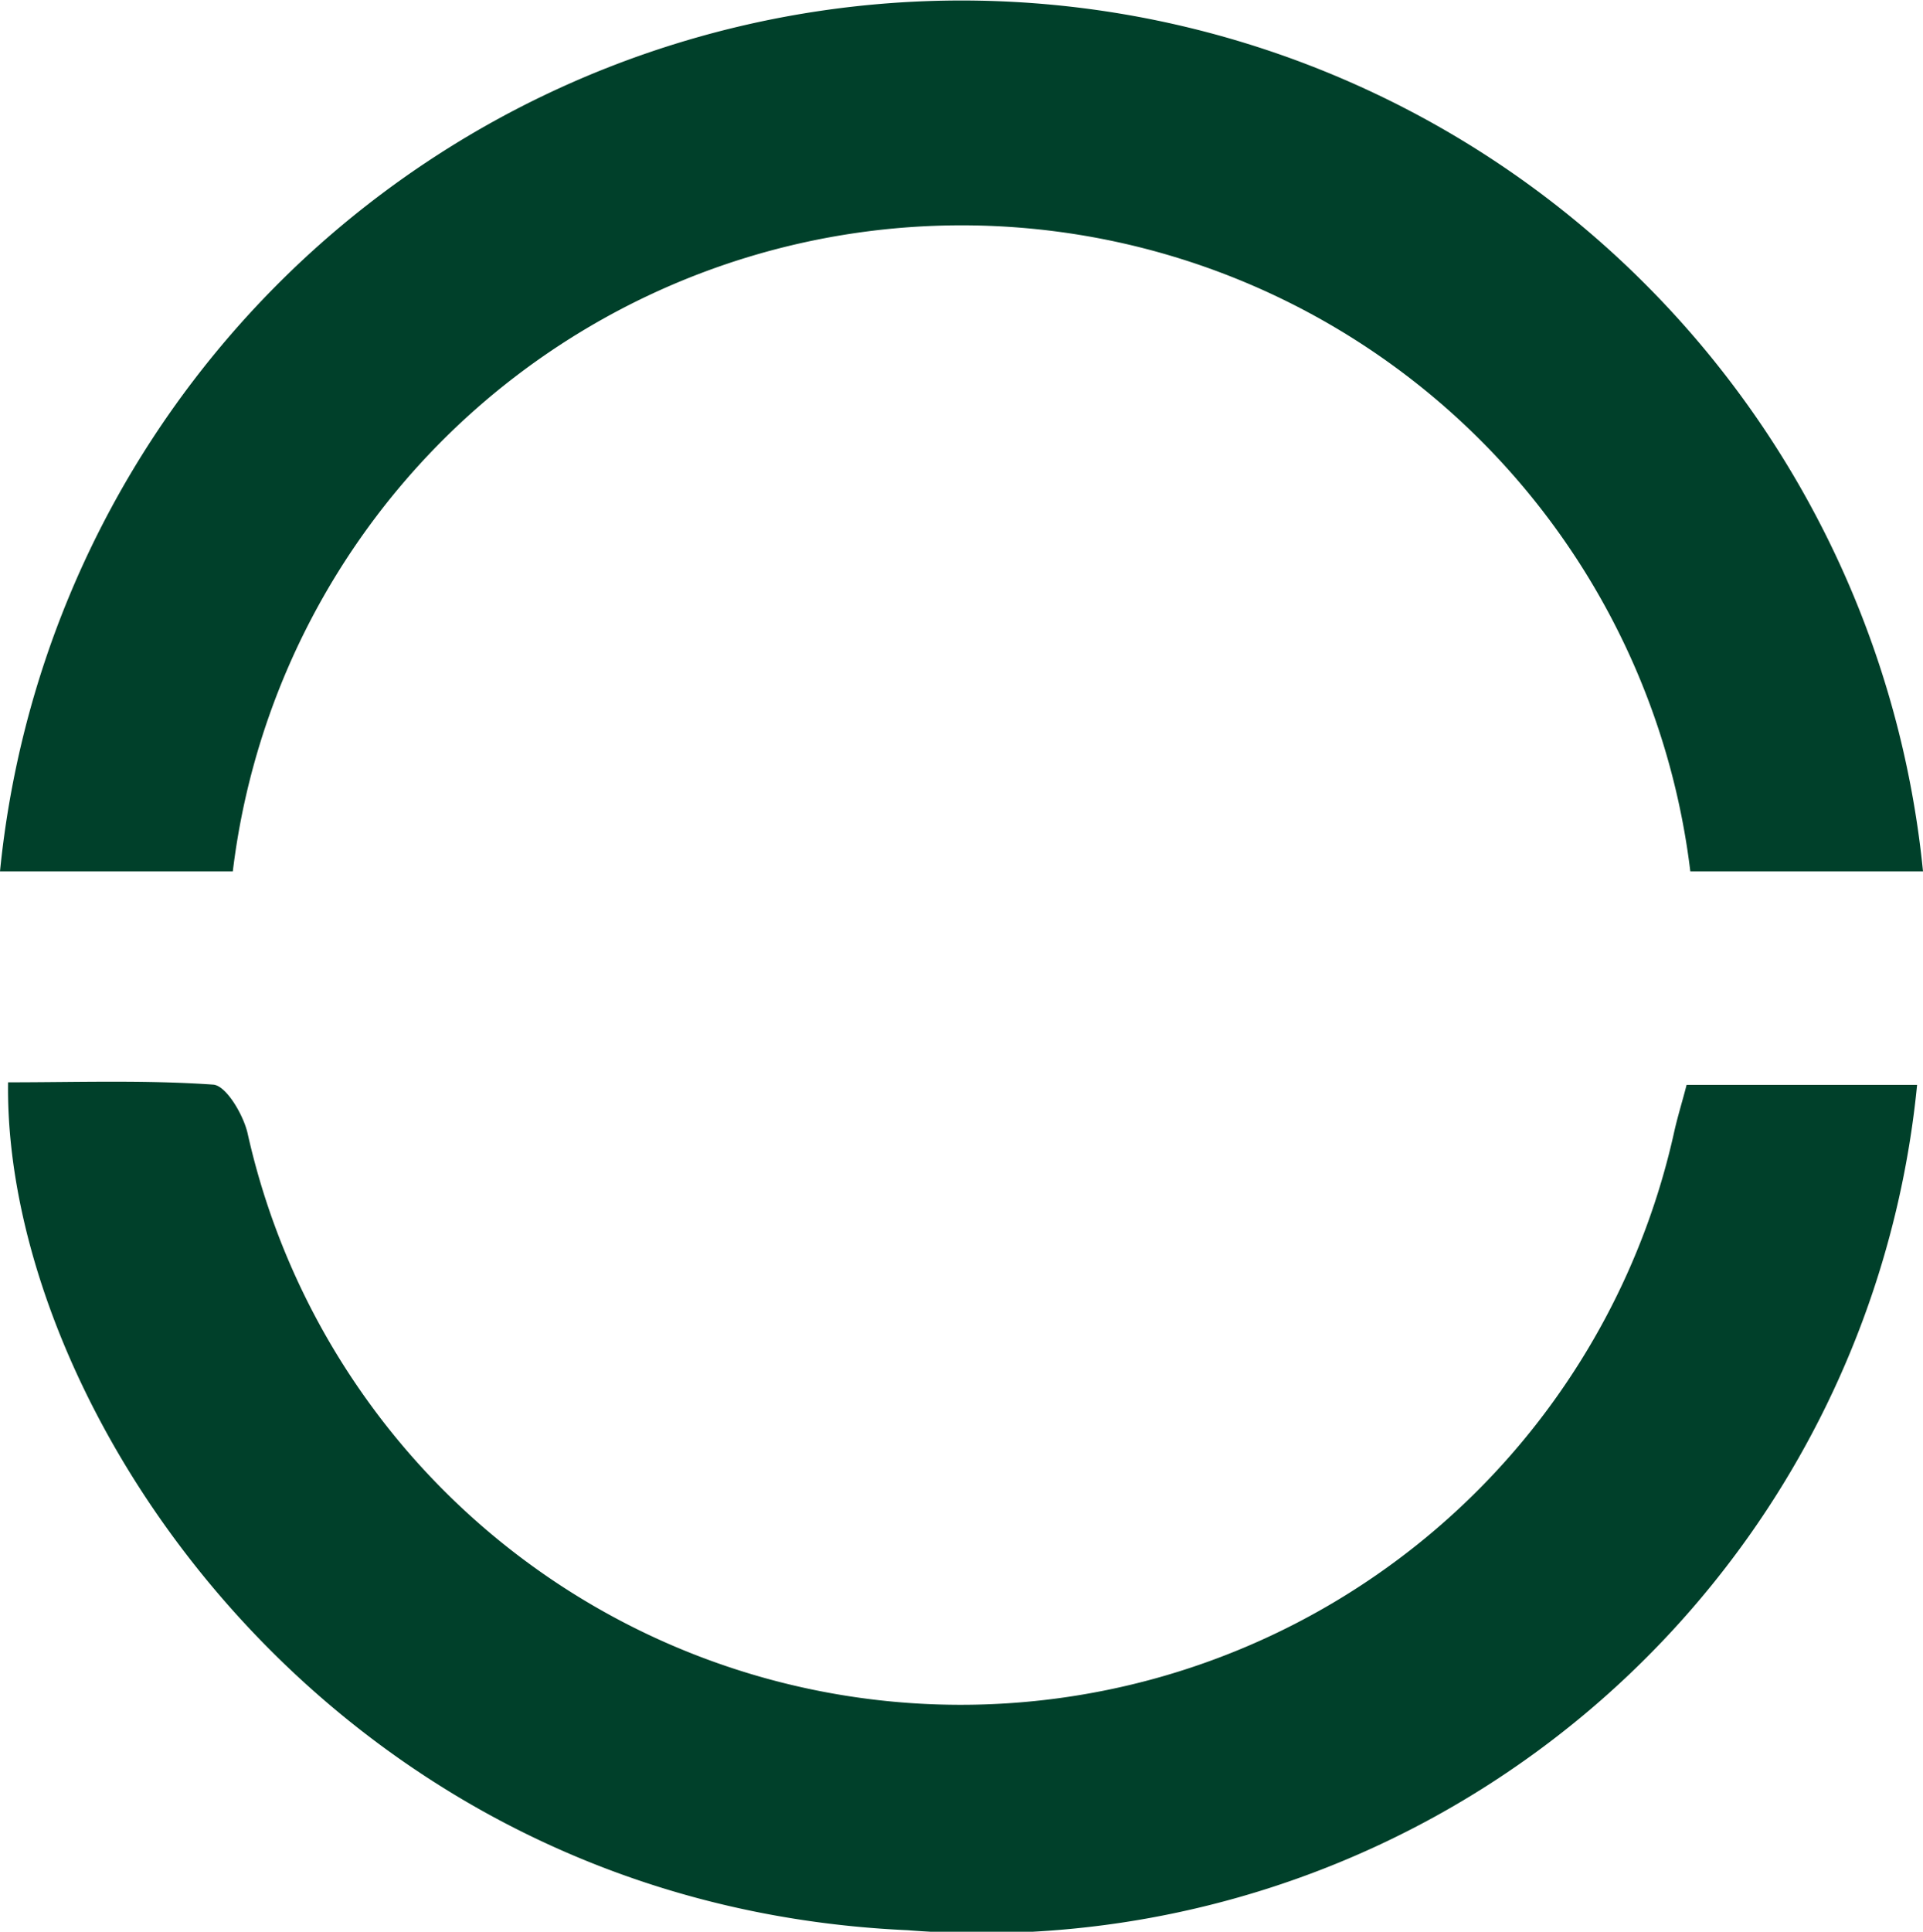
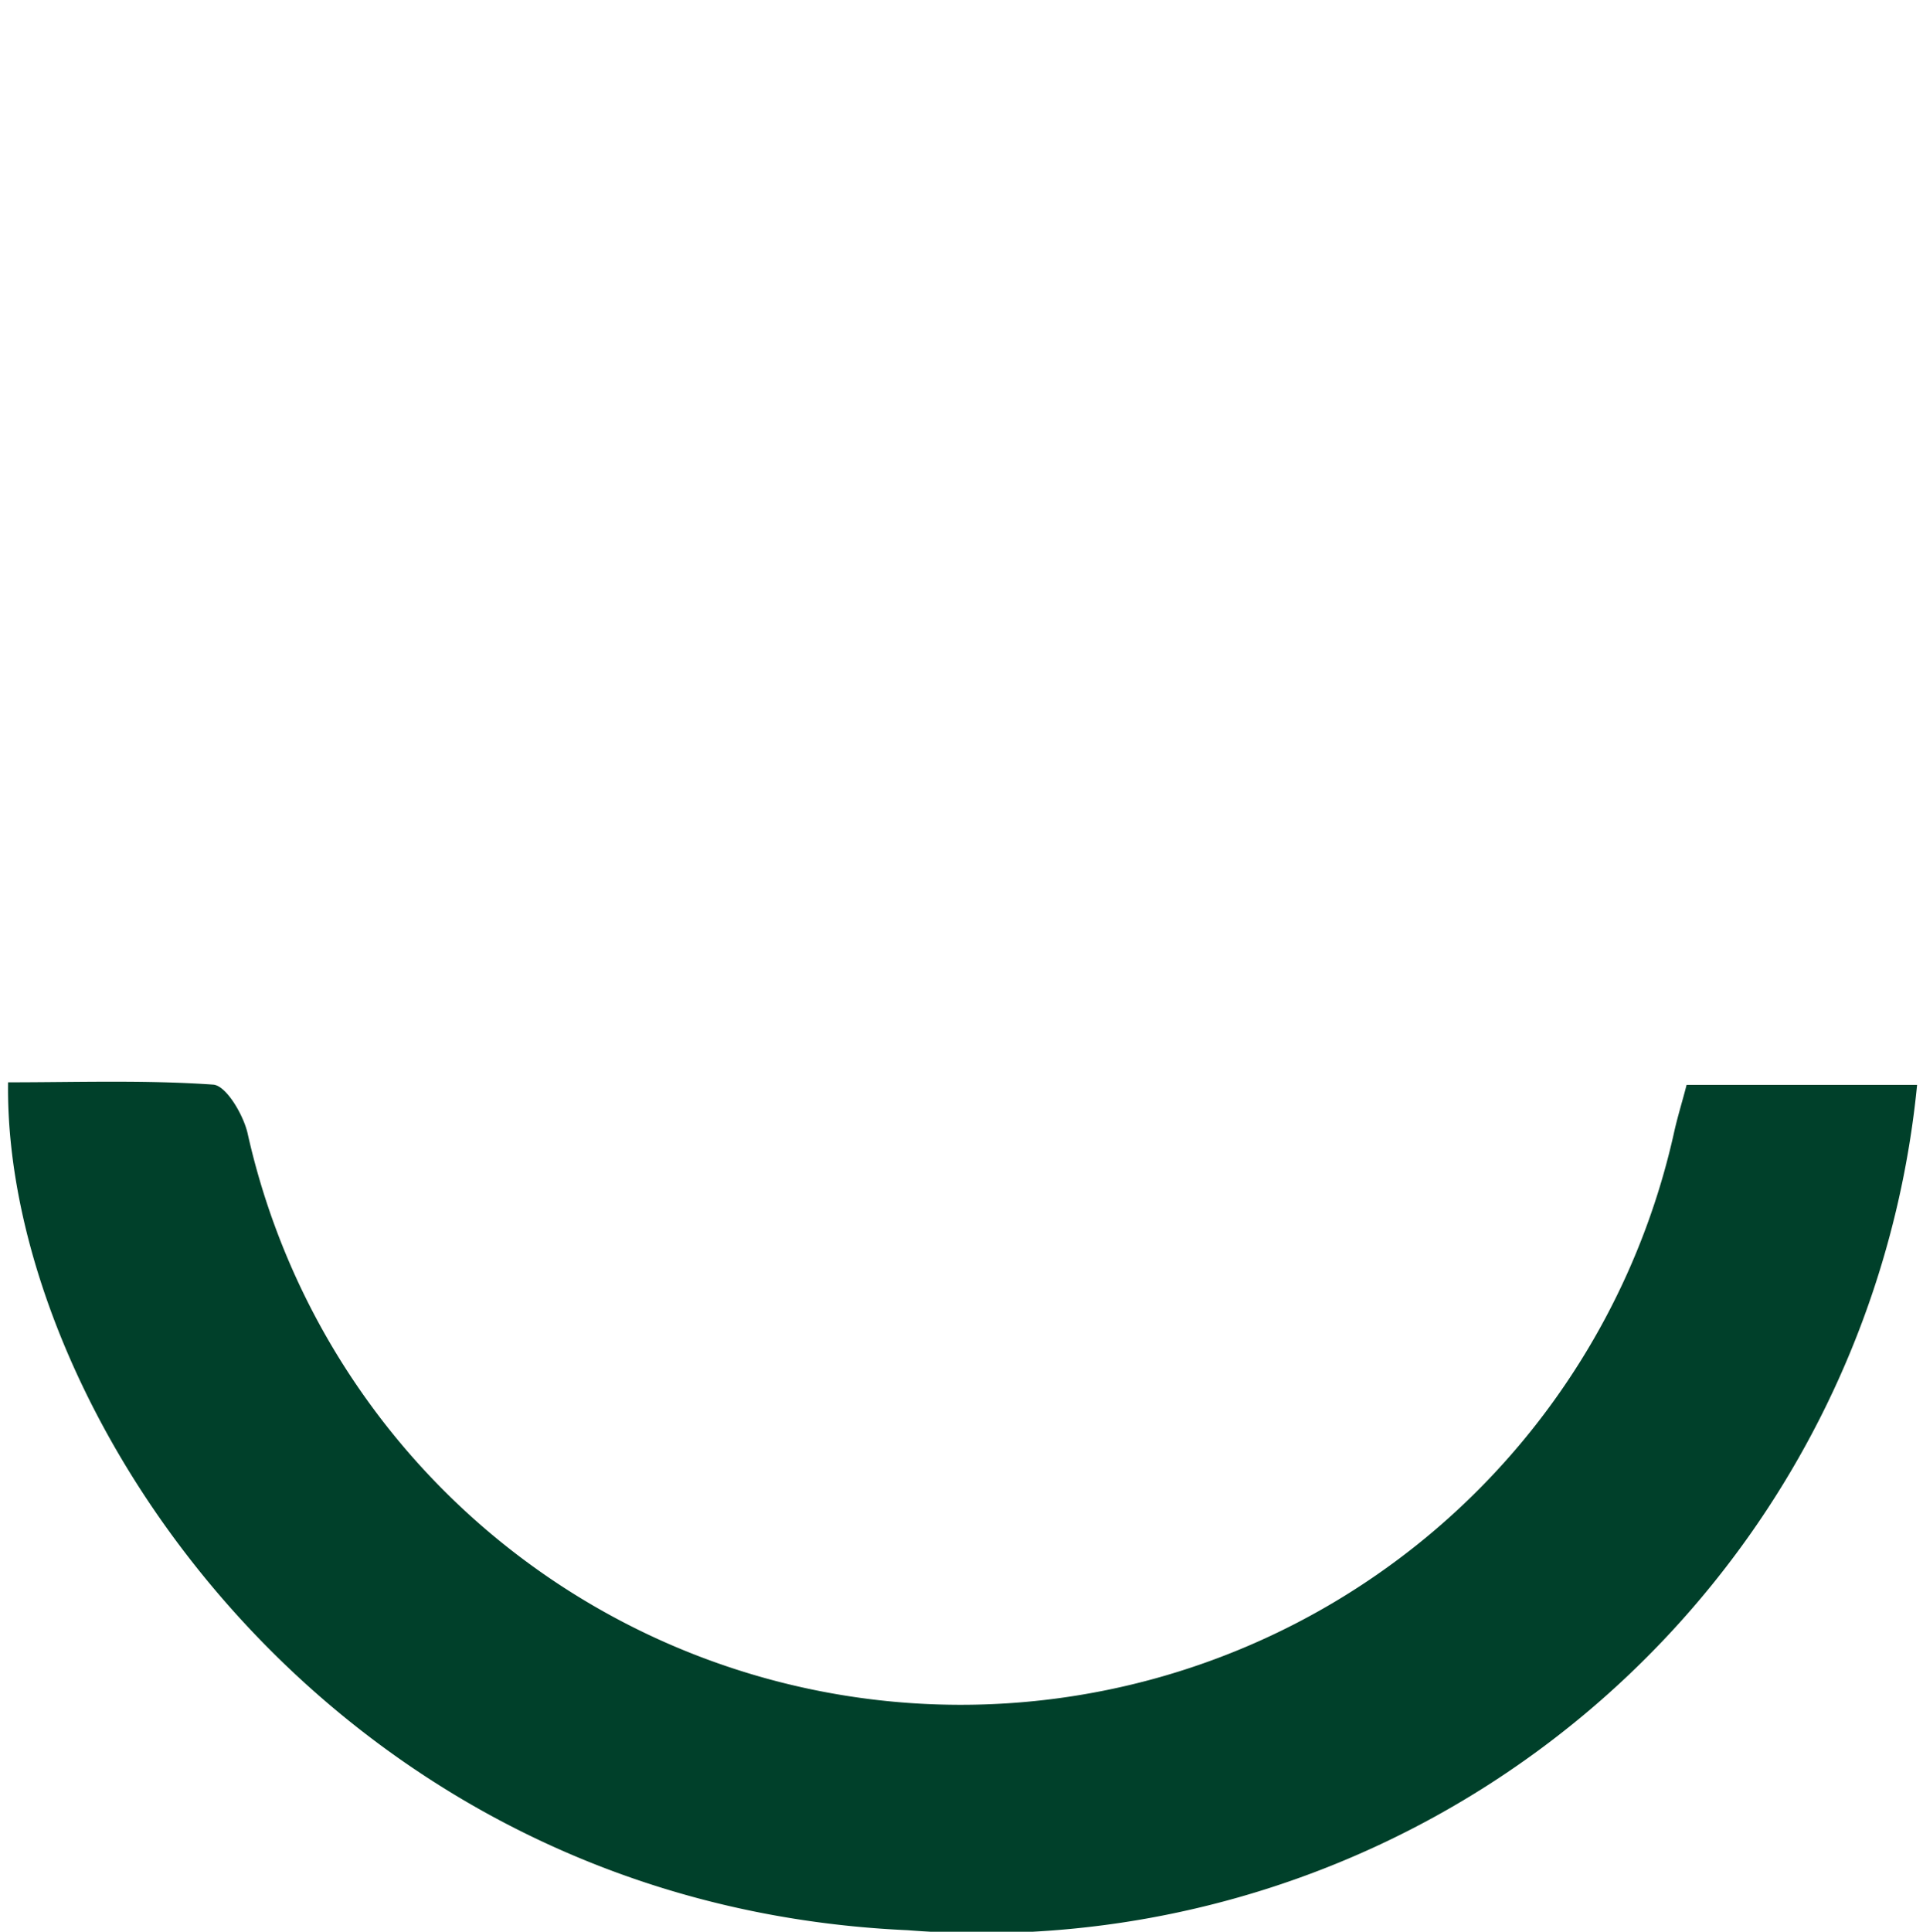
<svg xmlns="http://www.w3.org/2000/svg" width="15" height="15.064" viewBox="0 0 15 15.064">
  <g id="Group_249" data-name="Group 249" transform="translate(-502.756 -62.84)">
    <path id="Path_41" data-name="Path 41" d="M517.71,71.3a7.332,7.332,0,0,1-7.875,6.592c-4.476-.2-7.052-4.06-7.016-6.612.534,0,1.07-.019,1.6.018.1.007.232.23.267.374a5.7,5.7,0,0,0,11.126.009c.028-.129.068-.255.1-.381Z" fill="#00402a" />
-     <path id="Path_42" data-name="Path 42" d="M504.572,69.635h-1.816a7.537,7.537,0,0,1,15,0h-1.815a5.726,5.726,0,0,0-11.369,0Z" fill="#00402a" />
  </g>
</svg>